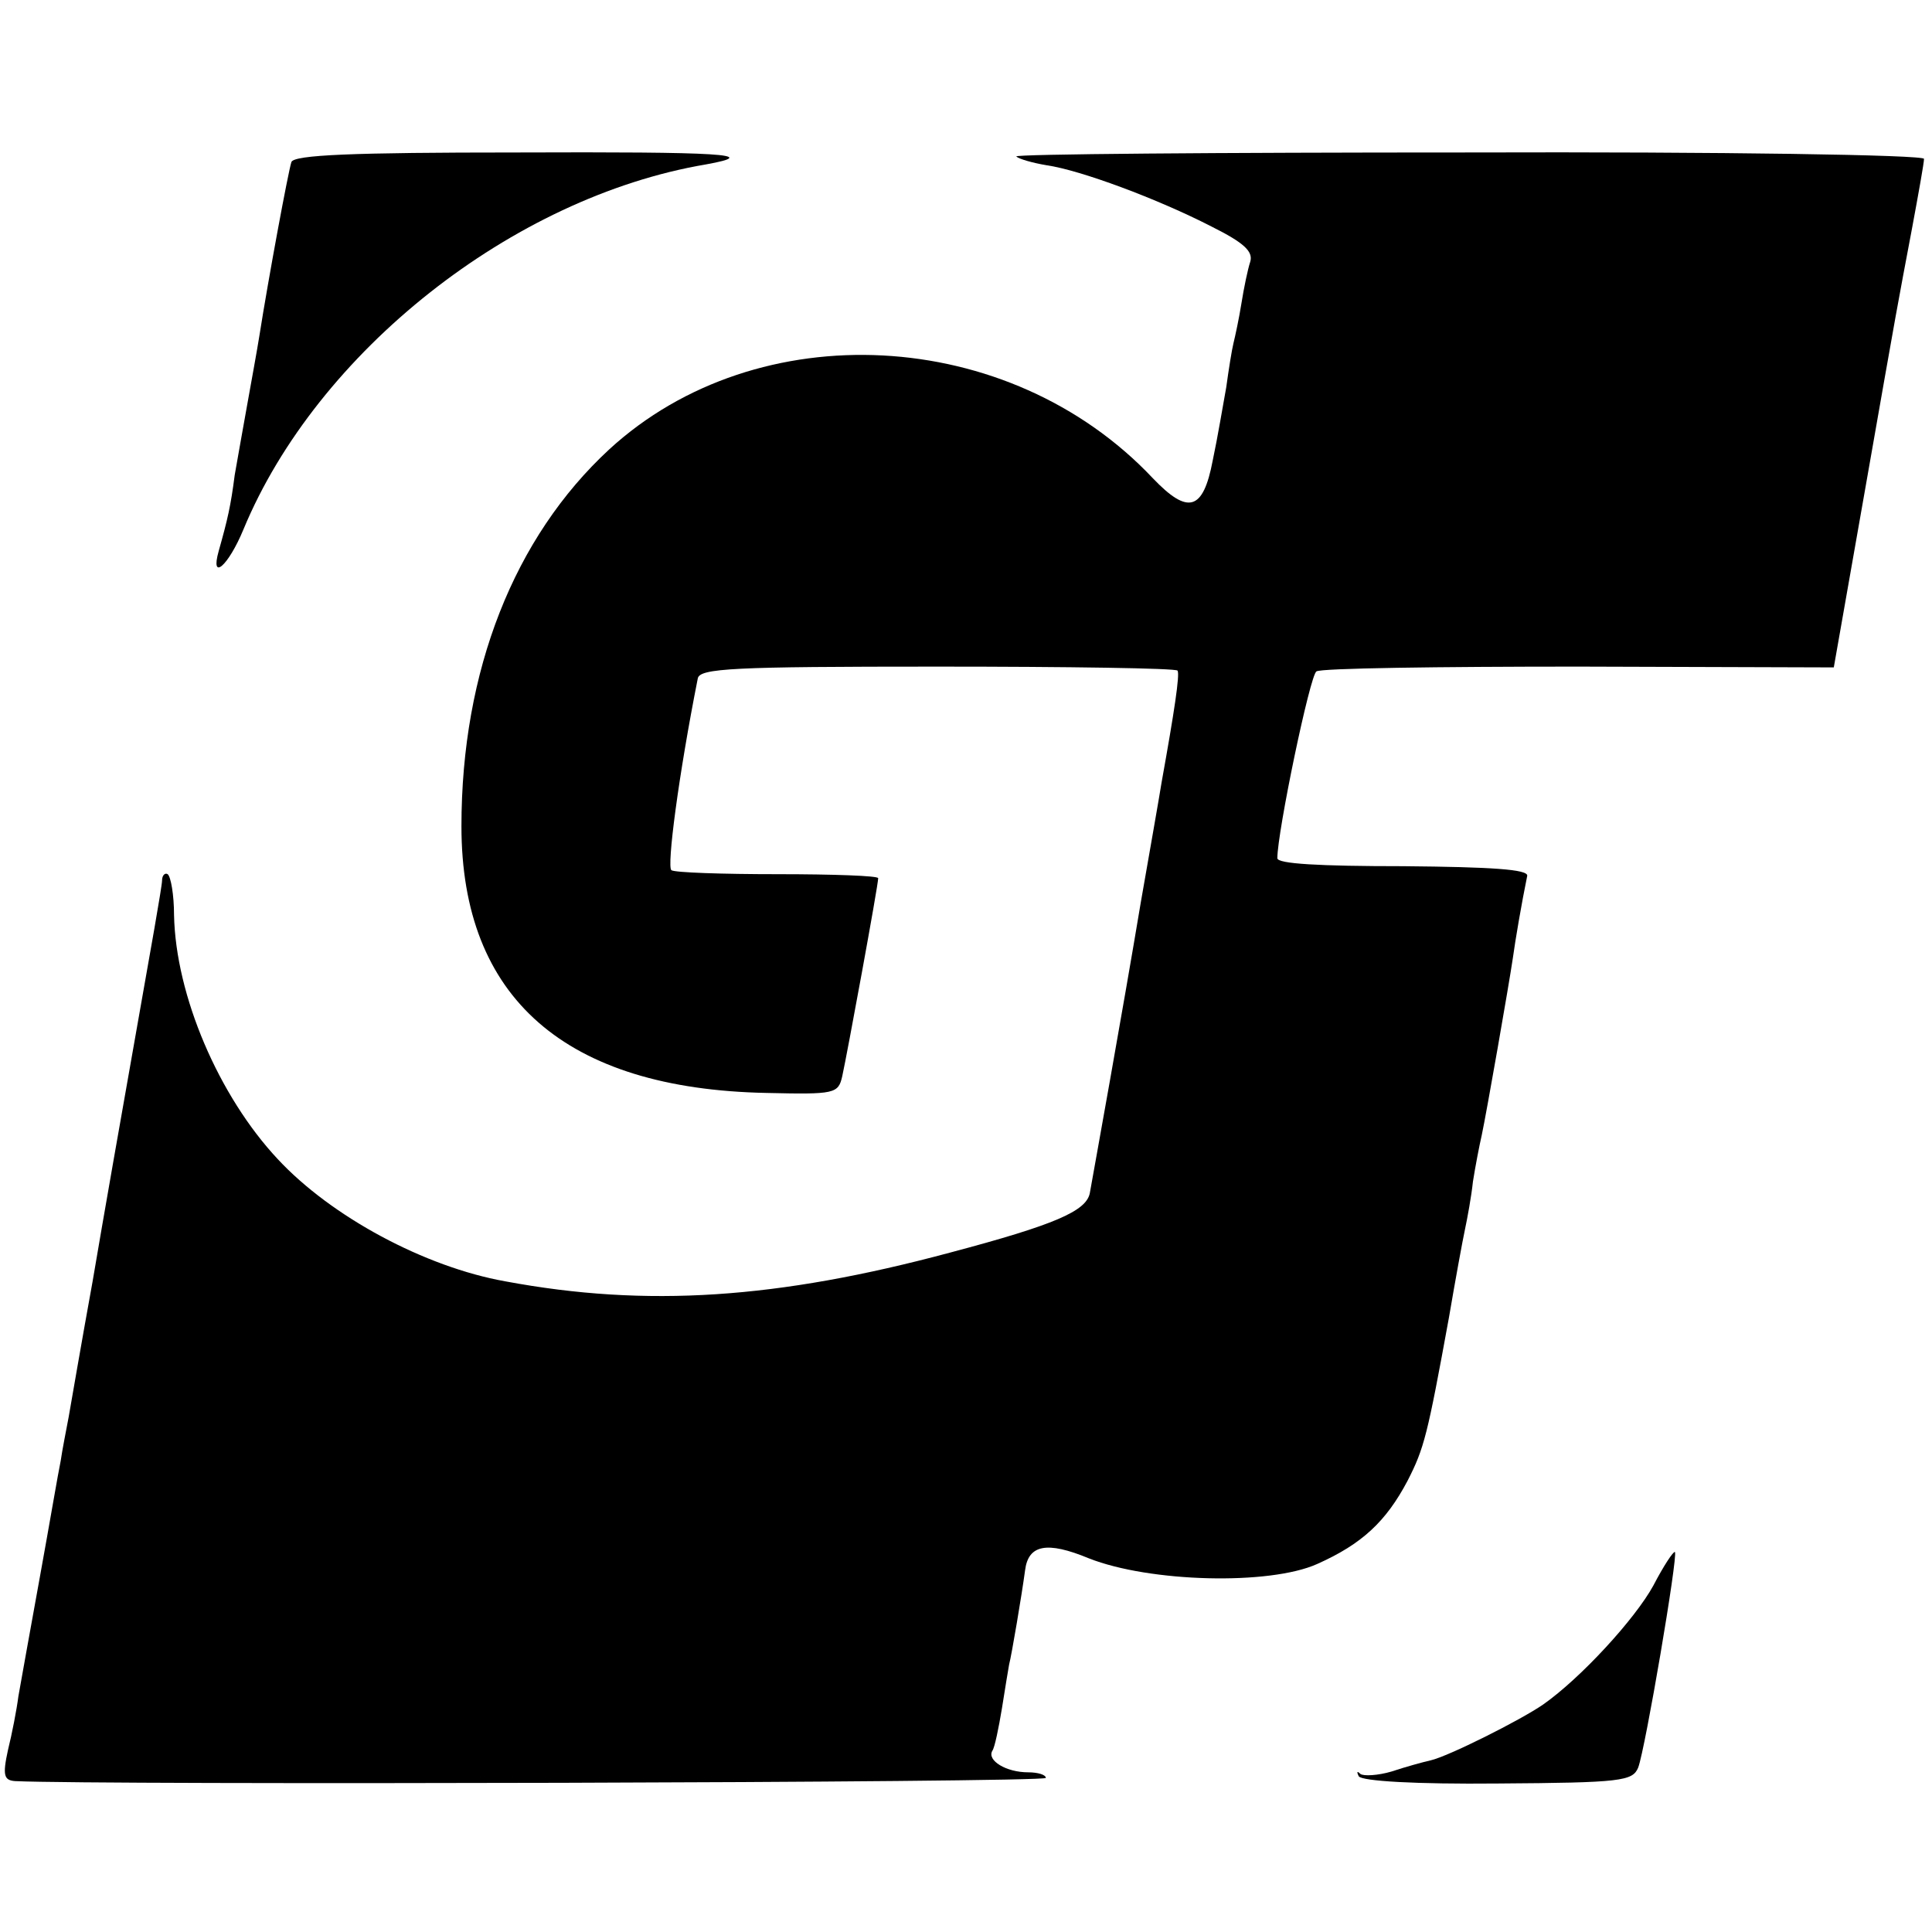
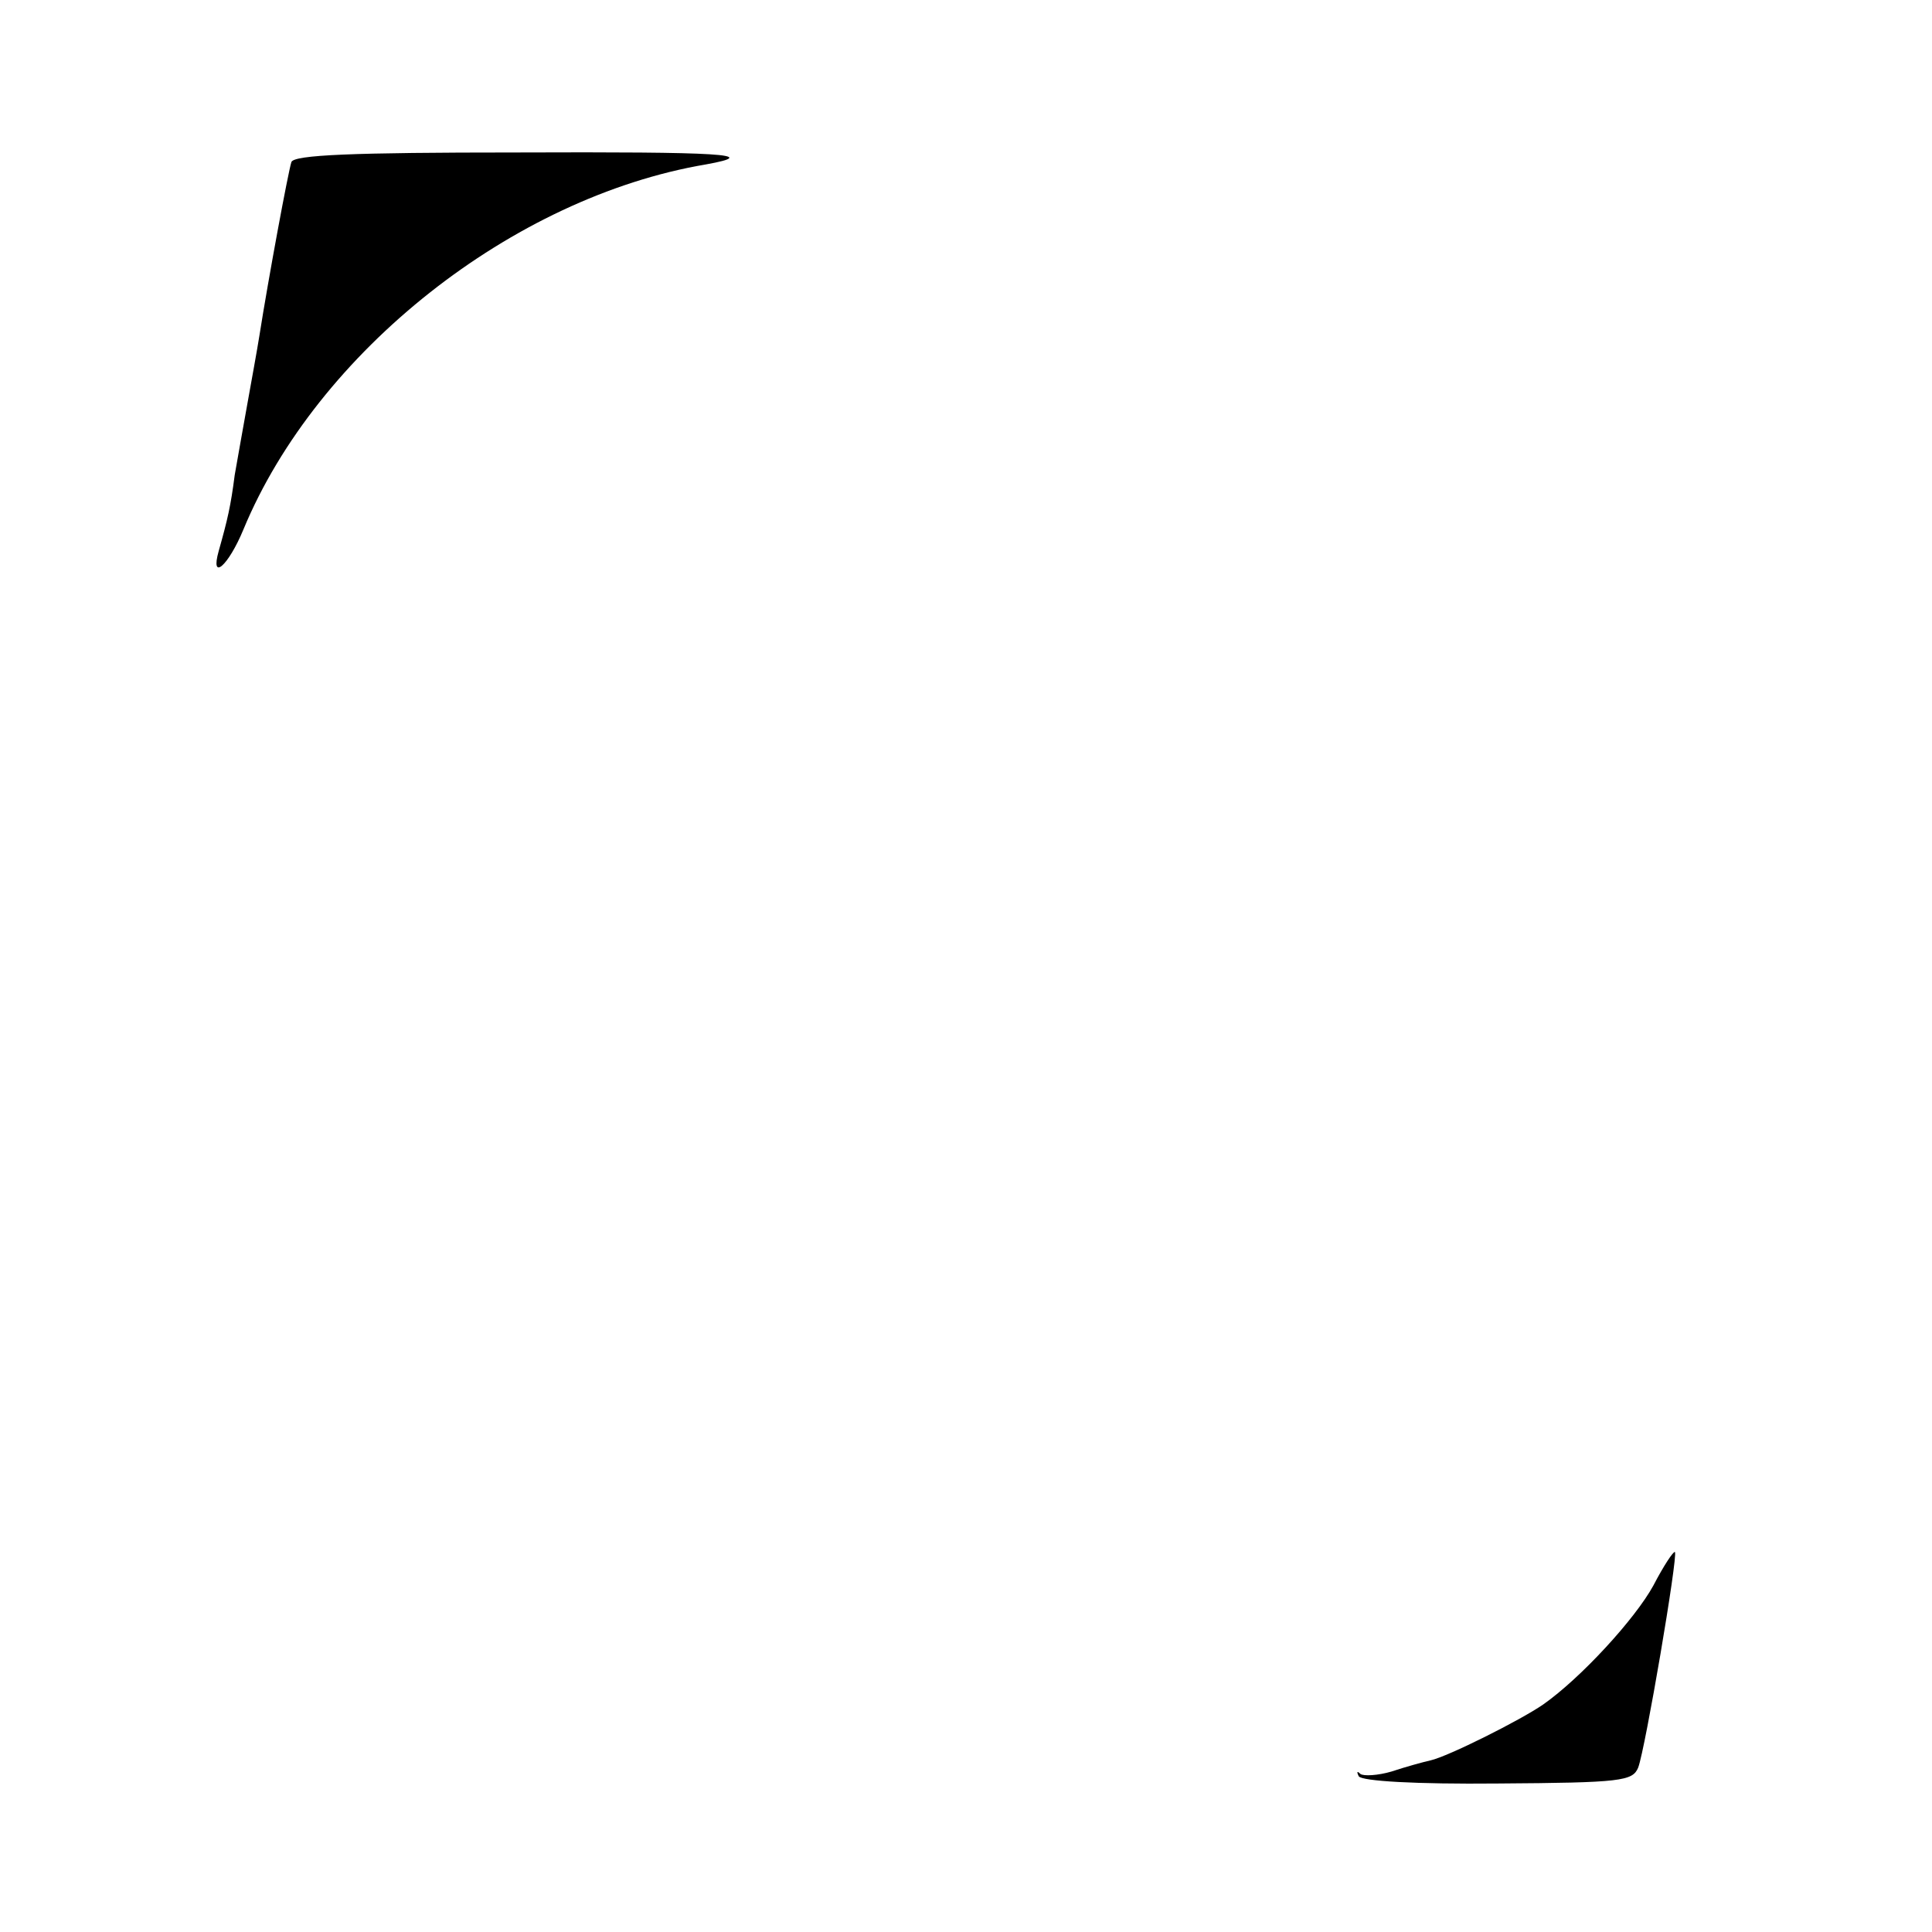
<svg xmlns="http://www.w3.org/2000/svg" version="1.0" width="242pt" height="242pt" viewBox="0 0 242 242" preserveAspectRatio="xMidYMid meet">
  <g transform="translate(0,242) scale(0.1,-0.1)" fill="#000000" stroke="none">
    <path d="M365 2217 c-4 -12 -29 -147 -40 -217 -3 -19 -10 -57 -15 -85 -5 -27 -12 -68 -16 -90 -5 -39 -9 -56 -20 -95 -11 -39 12 -19 31 27 92 222 337 416 579 457 72 13 20 16 -238 15 -204 0 -278 -3 -281 -12z" />
-     <path d="M1273 2224 c3 -3 20 -8 38 -11 42 -6 139 -42 207 -77 40 -20 52 -31 48 -44 -3 -9 -8 -33 -11 -52 -3 -19 -8 -42 -10 -50 -2 -8 -6 -33 -9 -55 -4 -22 -11 -64 -17 -92 -12 -63 -31 -68 -75 -22 -180 191 -495 207 -681 36 -119 -110 -185 -277 -185 -472 0 -215 130 -329 382 -334 86 -2 90 -1 95 21 6 27 45 239 45 248 0 3 -56 5 -126 5 -69 0 -129 2 -133 5 -6 4 9 119 33 240 2 13 44 15 300 15 164 0 299 -2 301 -5 3 -5 -4 -51 -20 -140 -3 -19 -15 -87 -26 -150 -23 -138 -59 -337 -64 -365 -5 -22 -43 -39 -175 -74 -216 -58 -380 -69 -557 -36 -101 18 -218 81 -285 153 -74 79 -128 205 -130 306 0 25 -4 48 -8 51 -3 2 -7 -1 -7 -8 0 -7 -15 -91 -32 -187 -17 -96 -42 -238 -55 -315 -14 -77 -27 -153 -30 -170 -3 -16 -8 -41 -10 -55 -3 -14 -14 -79 -26 -145 -12 -66 -24 -133 -27 -150 -2 -16 -8 -47 -13 -67 -7 -32 -5 -38 9 -39 105 -5 1291 -2 1291 4 0 4 -10 7 -22 7 -28 0 -52 15 -45 27 3 4 8 29 12 53 4 25 8 50 9 55 3 11 16 88 20 118 4 32 27 37 80 15 76 -30 226 -34 286 -7 56 25 86 53 113 104 21 41 25 57 52 205 8 47 17 96 20 110 3 14 8 41 10 60 3 19 8 45 11 58 6 28 34 188 39 222 3 22 11 69 18 103 1 8 -44 11 -155 12 -106 0 -158 3 -158 10 0 33 41 230 49 234 5 4 153 6 329 6 l319 -1 38 216 c44 251 41 233 60 334 8 43 15 82 15 87 0 5 -252 9 -571 8 -314 0 -569 -2 -566 -5z" />
    <path d="M2071 434 c-23 -42 -91 -116 -138 -149 -29 -20 -119 -65 -141 -70 -9 -2 -31 -8 -49 -14 -17 -5 -35 -6 -39 -3 -4 4 -5 3 -2 -3 4 -6 71 -10 174 -9 155 1 169 3 176 20 9 24 50 265 46 270 -2 1 -14 -17 -27 -42z" />
  </g>
</svg>